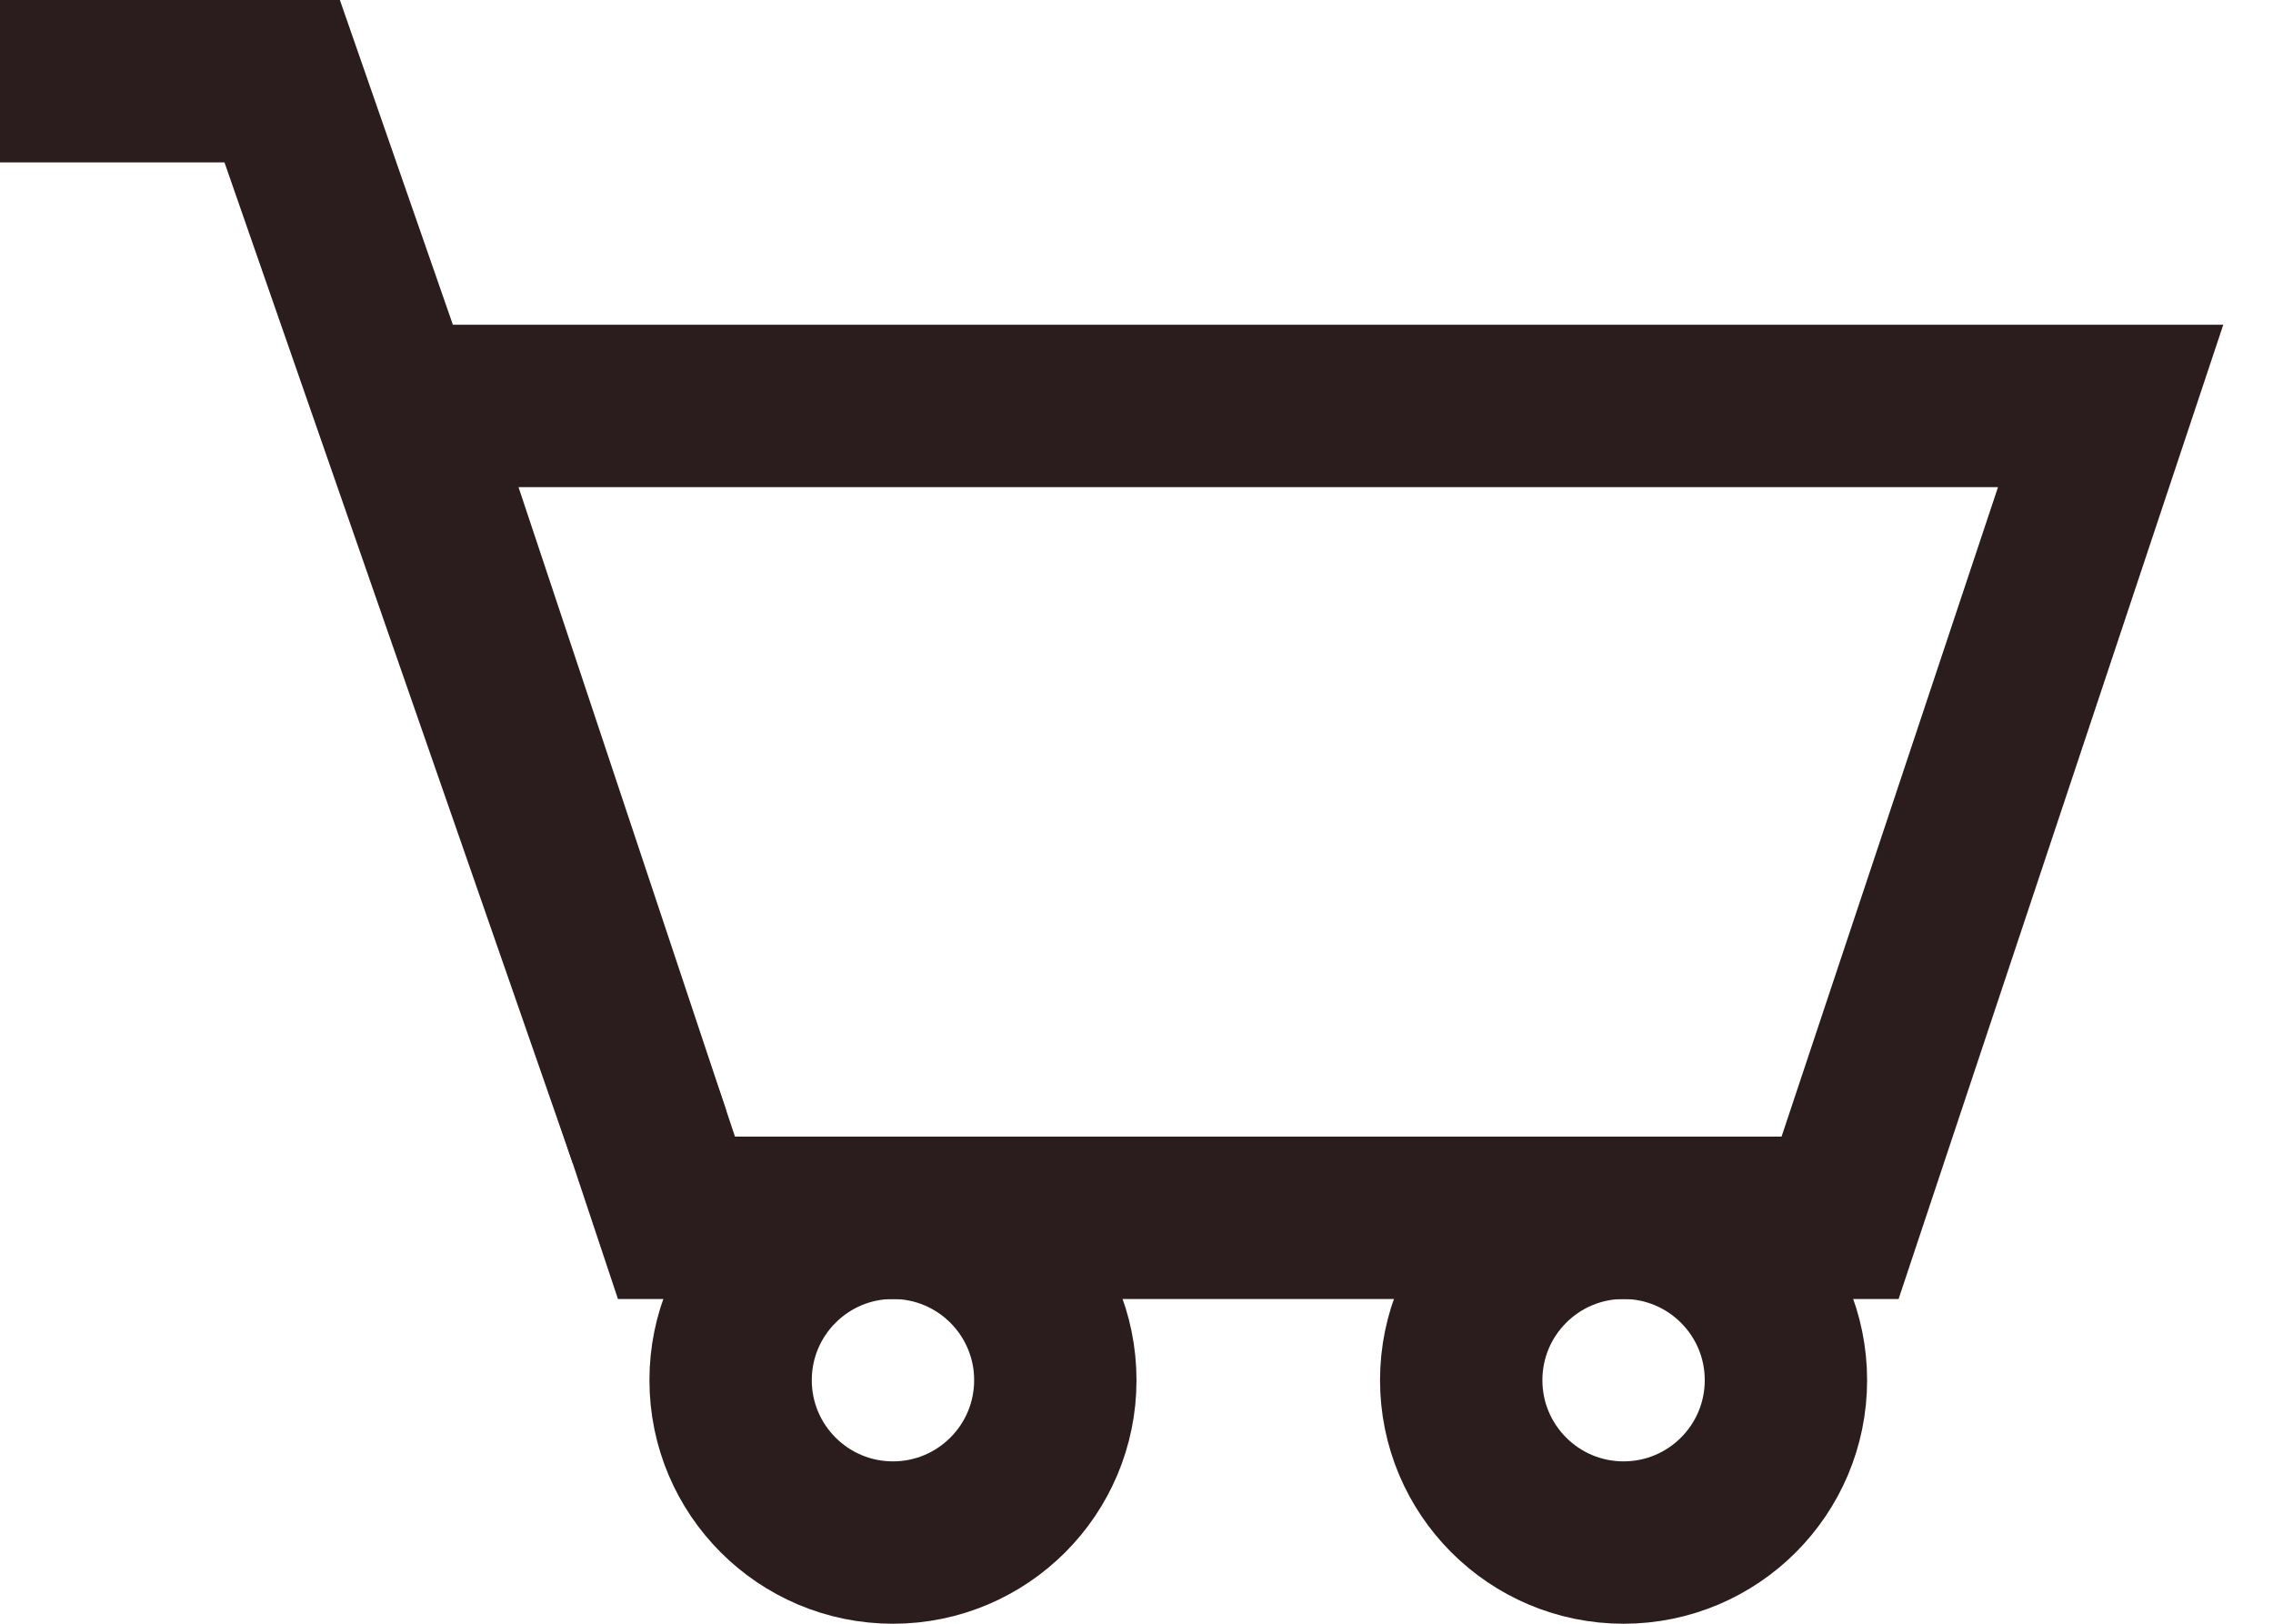
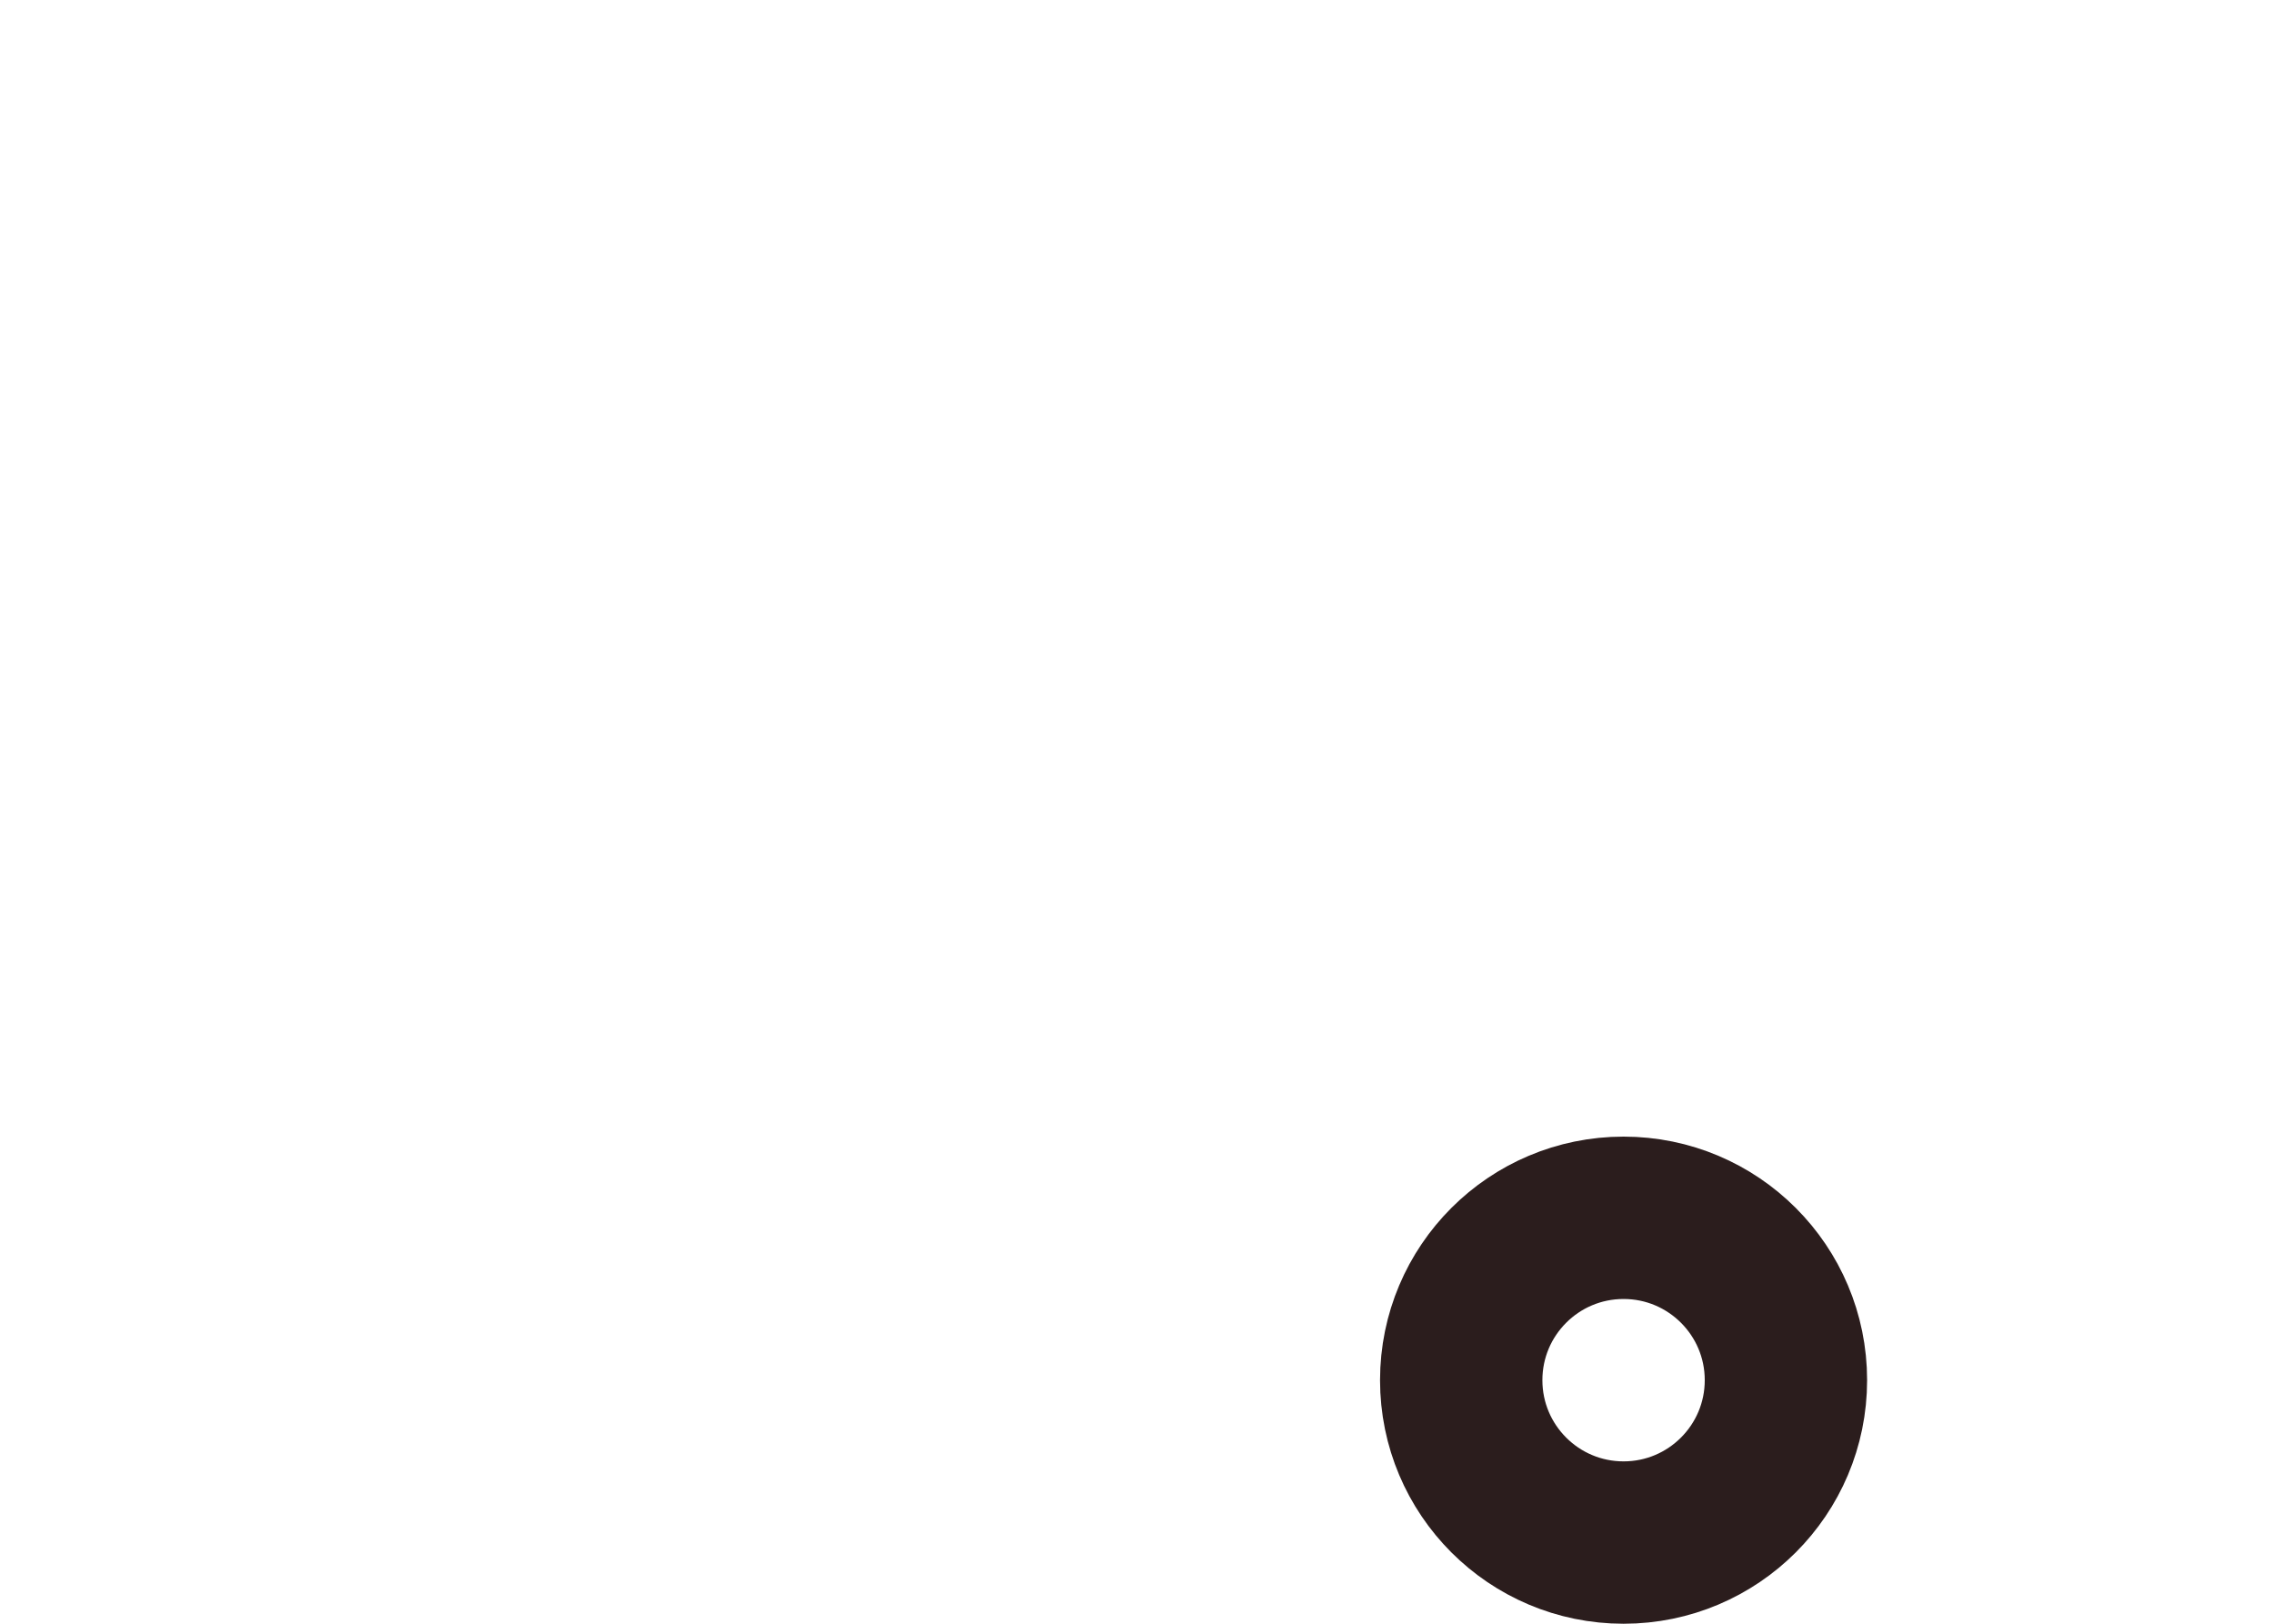
<svg xmlns="http://www.w3.org/2000/svg" width="28" height="20" viewBox="0 0 28 20" fill="none">
-   <path d="M5 5H26L22.667 15H8.333L5 5Z" stroke="#2B1D1D" stroke-width="2" />
-   <circle cx="11" cy="17" r="2" stroke="#2B1D1D" stroke-width="2" />
  <circle cx="20" cy="17" r="2" stroke="#2B1D1D" stroke-width="2" />
-   <path d="M8 14L3.476 1H-6.10352e-05" stroke="#2B1D1D" stroke-width="2" />
</svg>